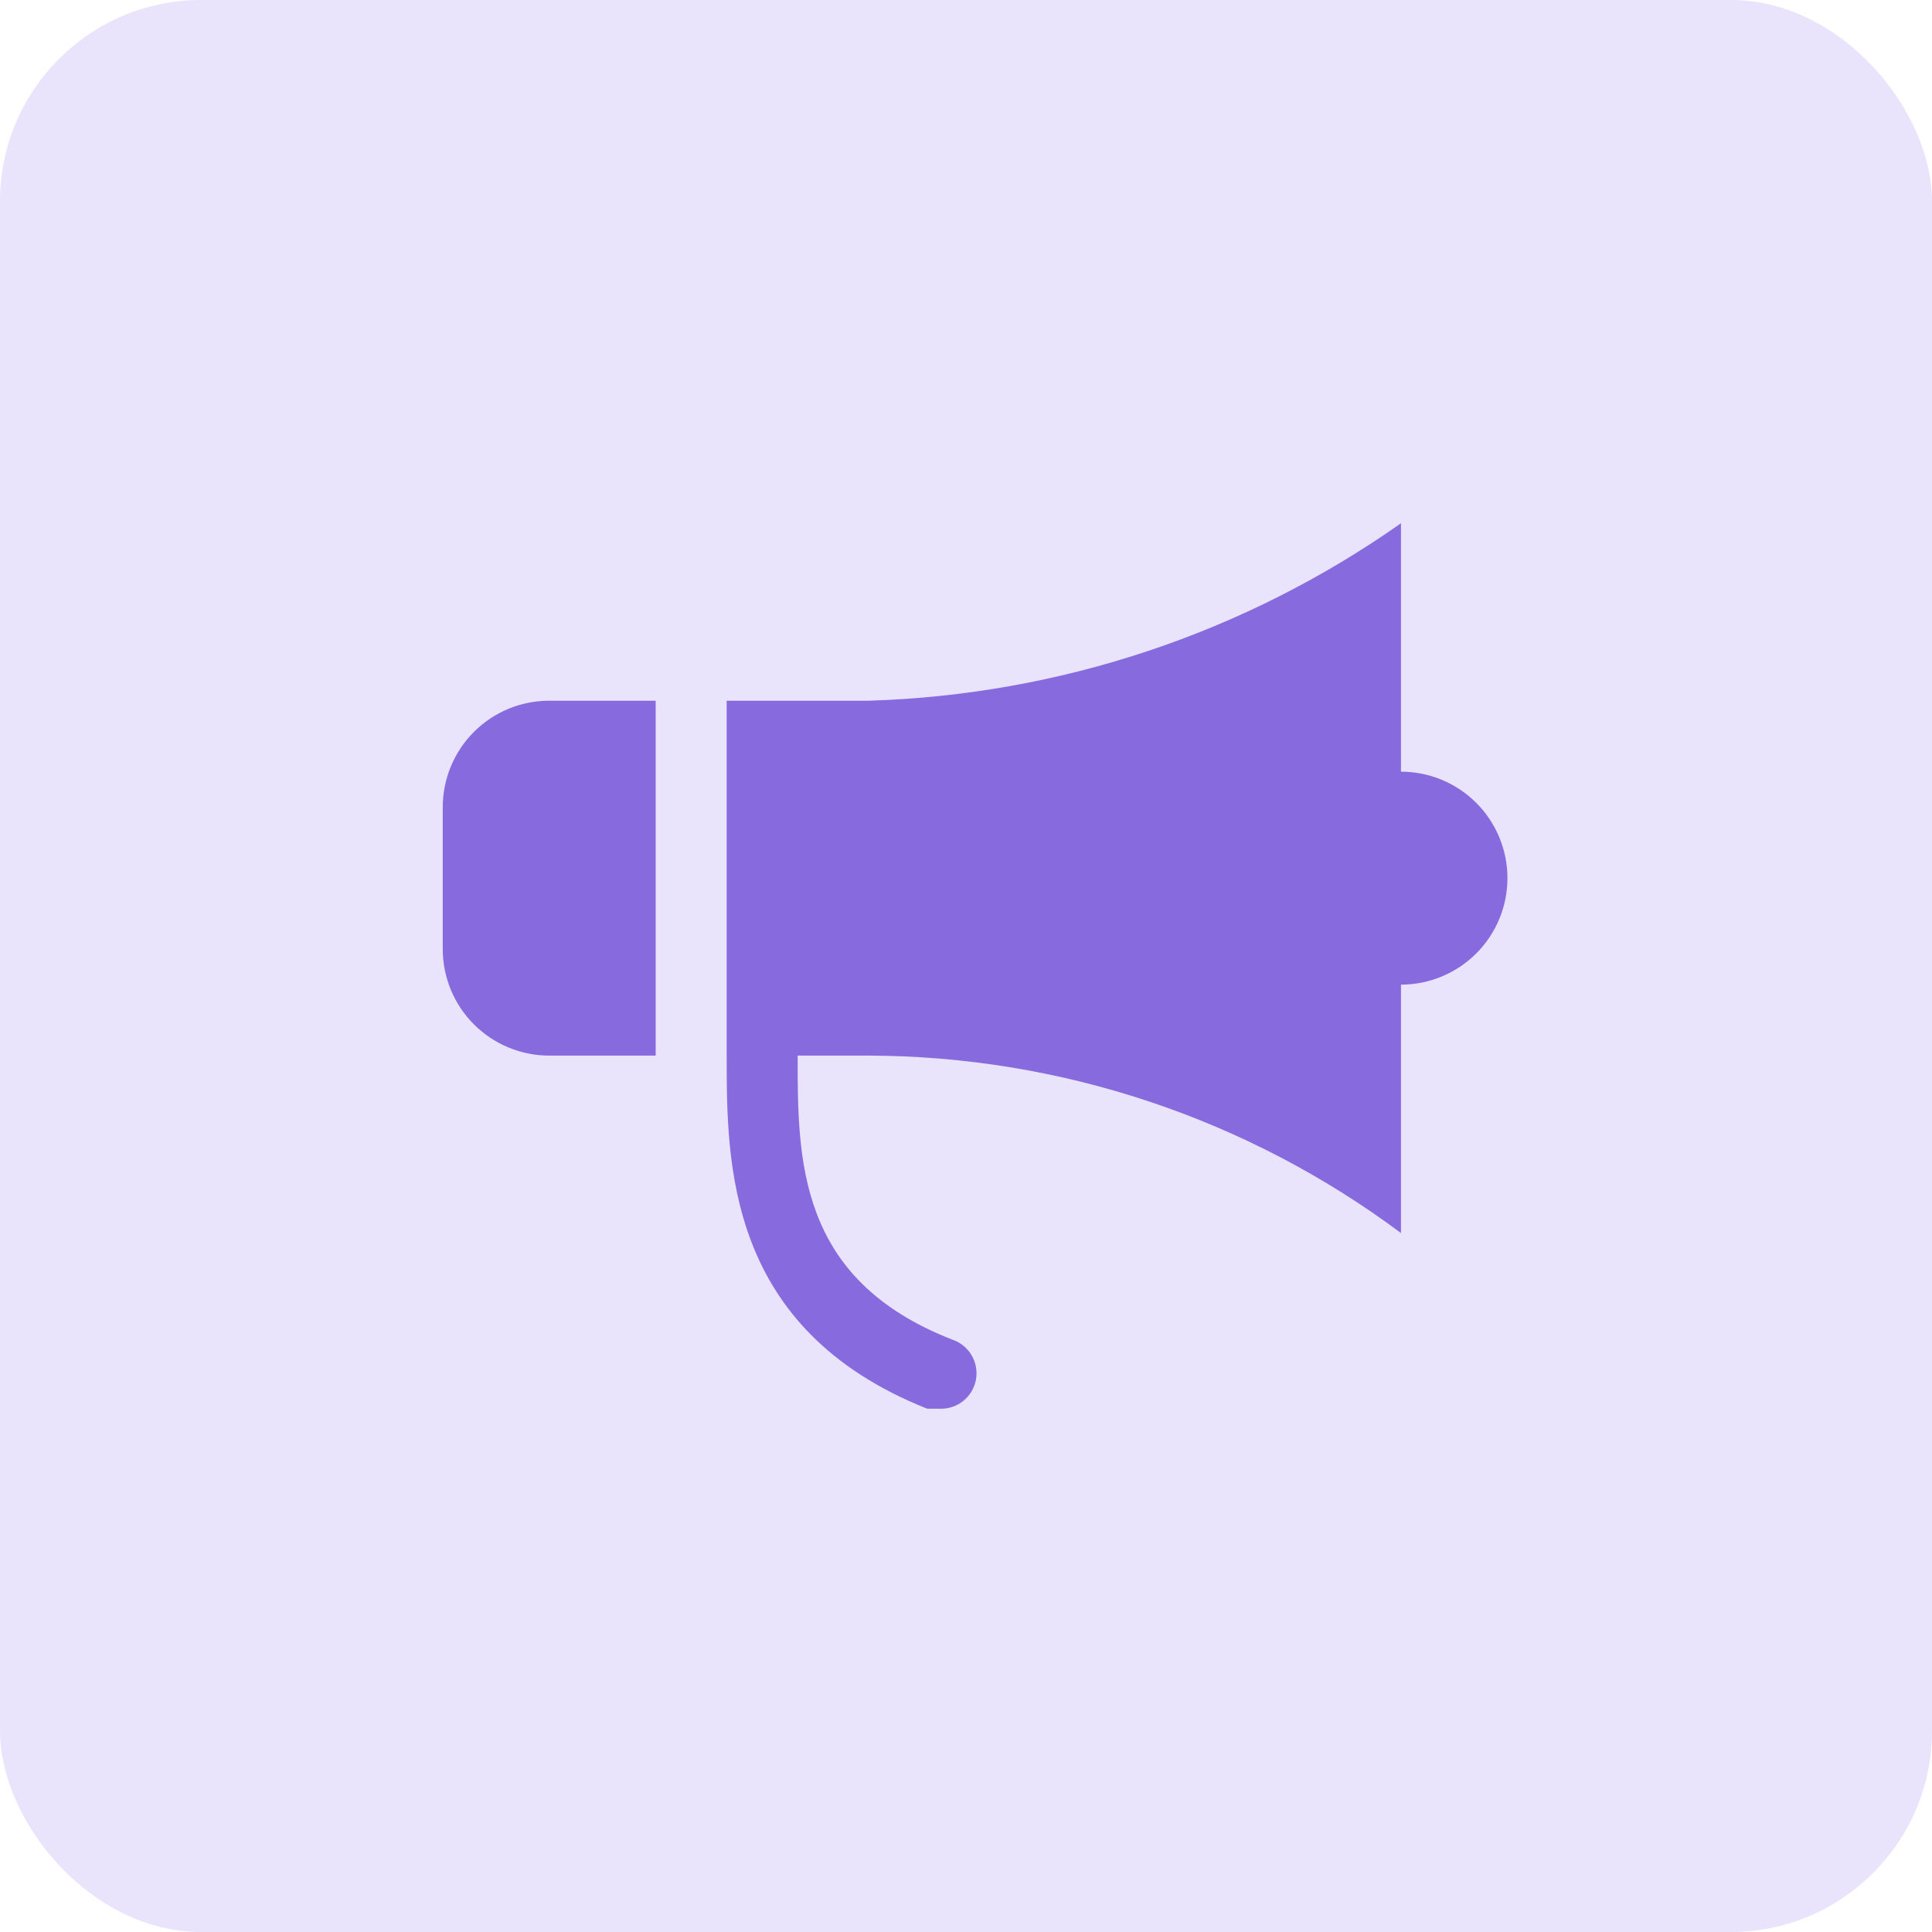
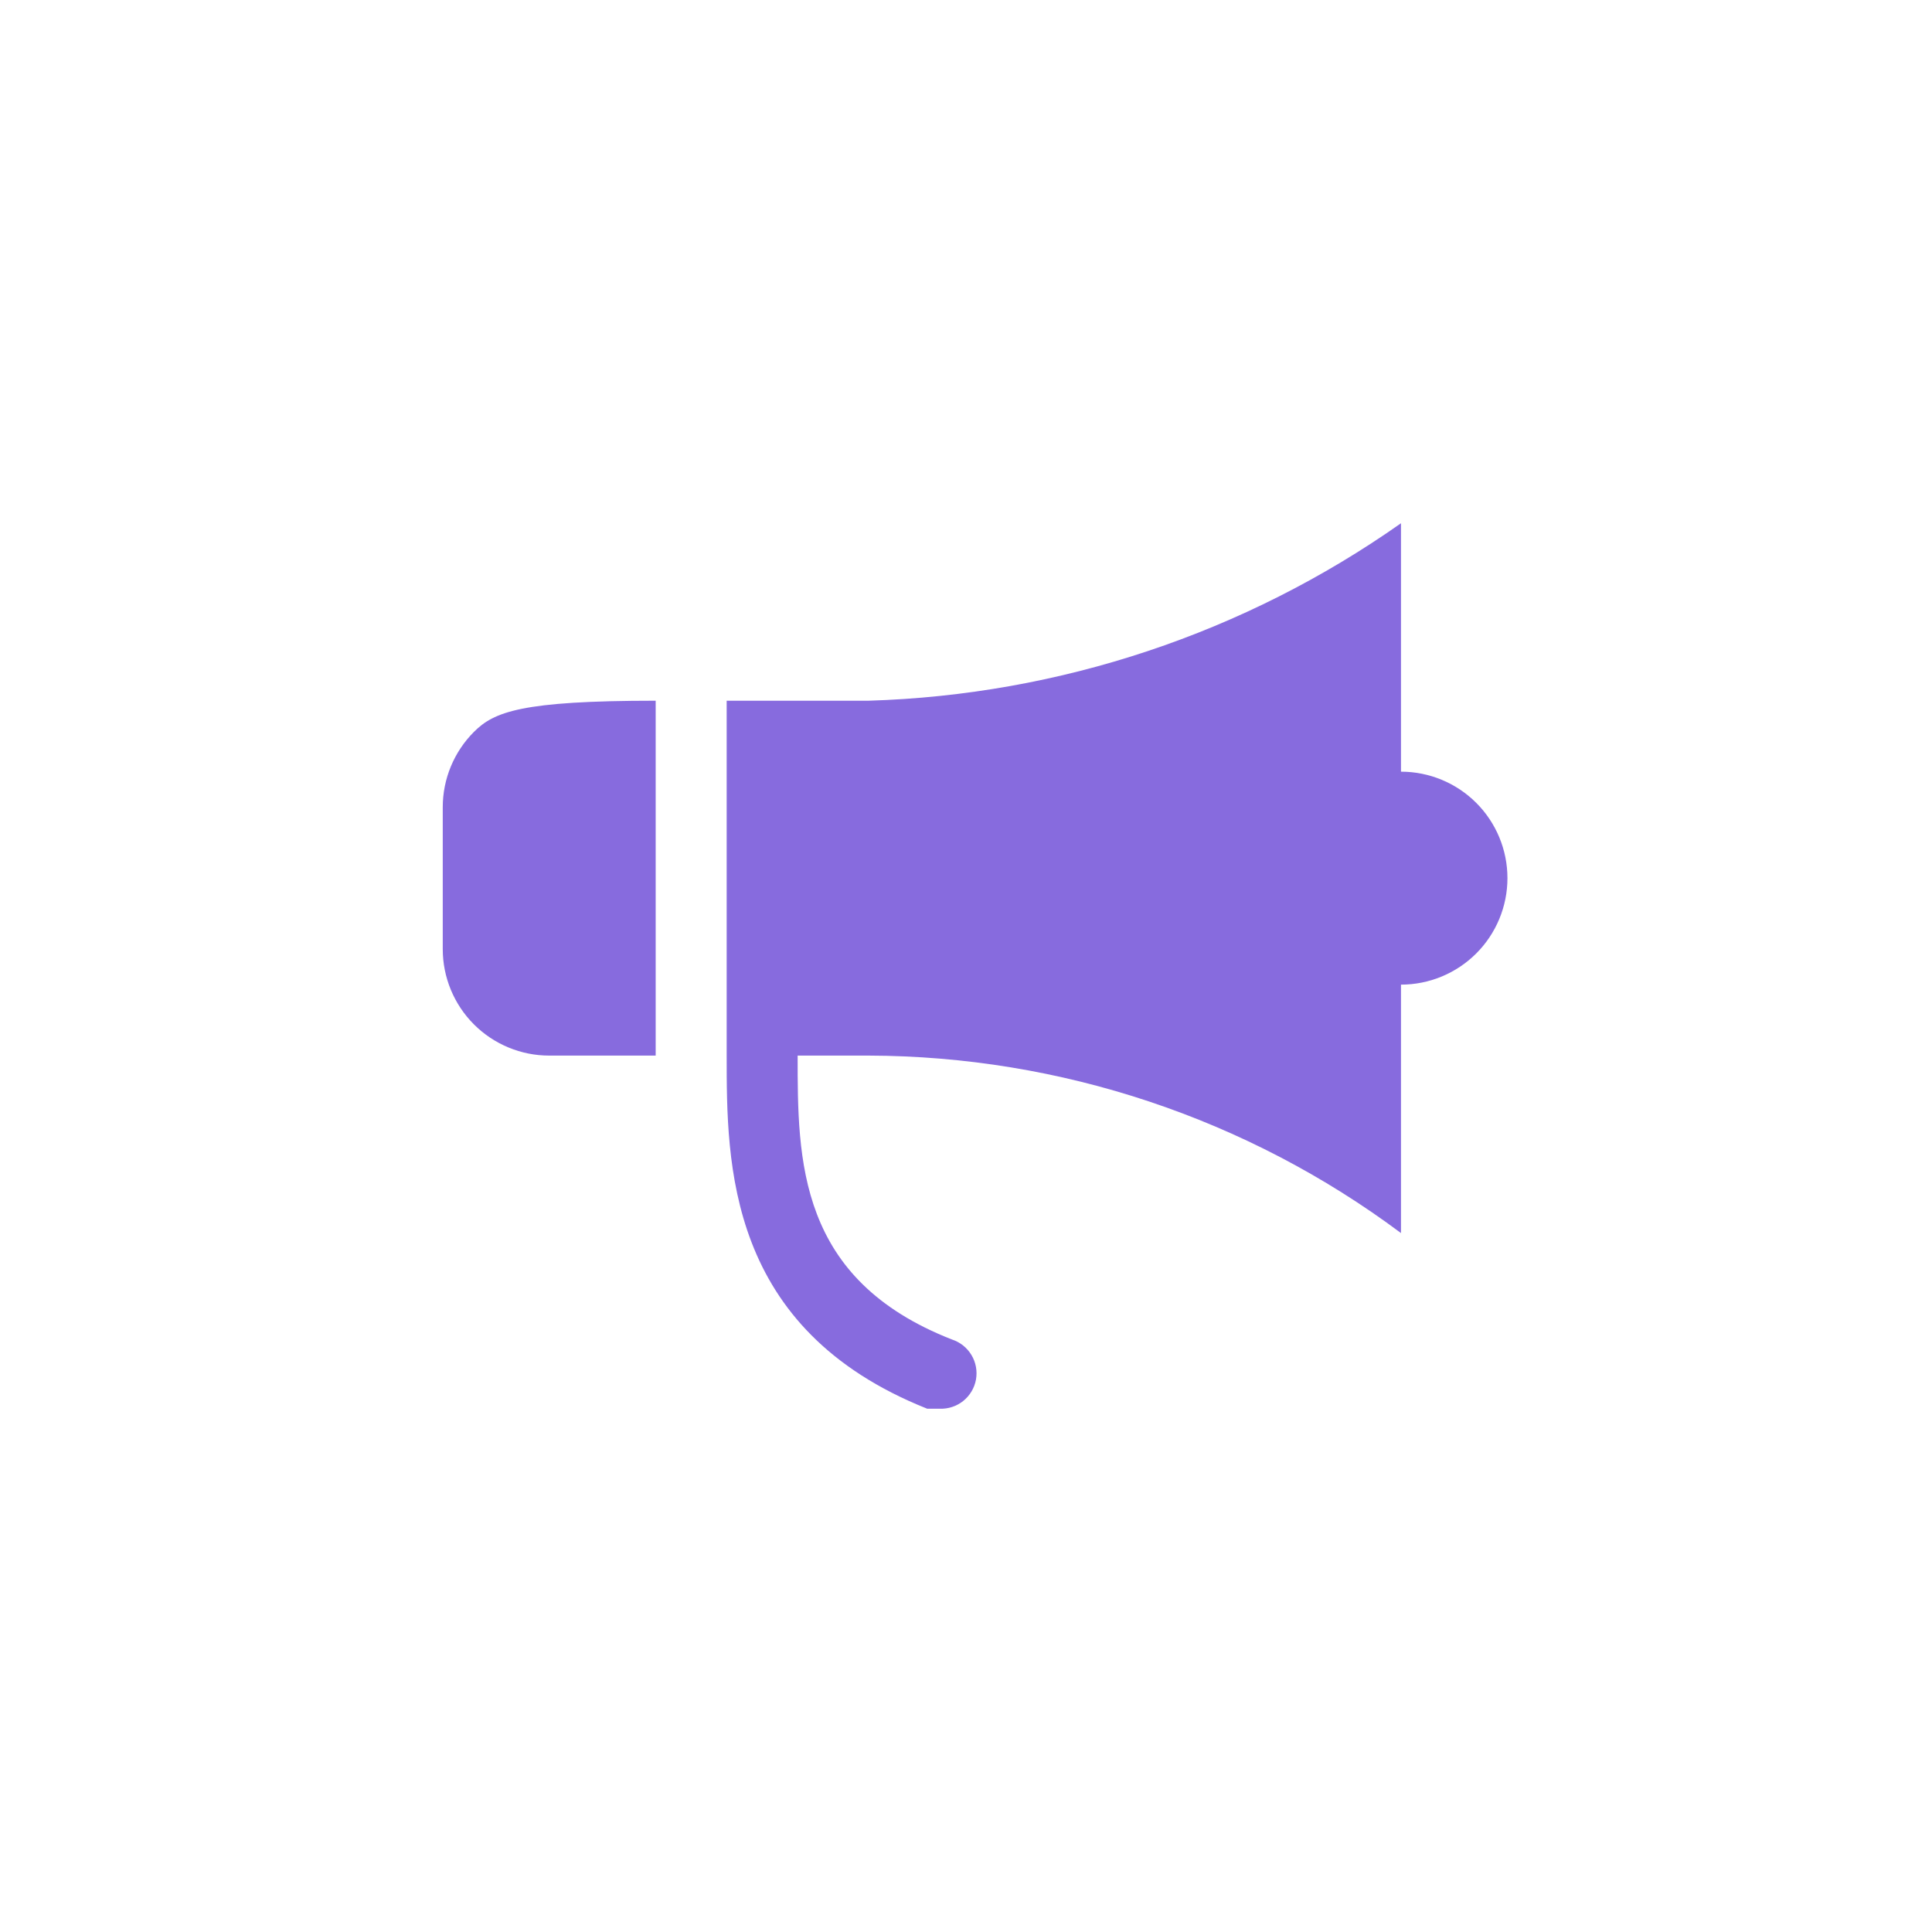
<svg xmlns="http://www.w3.org/2000/svg" width="48" height="48" viewBox="0 0 48 48" fill="none">
-   <rect width="48" height="48" rx="5" fill="#E9E3FC" />
-   <path d="M34.807 19.172V13C30.925 15.733 26.326 17.265 21.581 17.409H18.054V26.226C18.054 28.915 18.054 33.015 23.036 34.999H23.344C23.557 35.008 23.766 34.939 23.932 34.806C24.098 34.672 24.21 34.484 24.248 34.274C24.285 34.064 24.246 33.848 24.136 33.666C24.027 33.483 23.855 33.346 23.653 33.28C19.817 31.781 19.817 28.827 19.817 26.226H21.581C26.348 26.239 30.985 27.784 34.807 30.635V24.463C35.508 24.463 36.181 24.184 36.677 23.688C37.173 23.192 37.452 22.519 37.452 21.817C37.452 21.116 37.173 20.443 36.677 19.947C36.181 19.451 35.508 19.172 34.807 19.172V19.172ZM11 20.054V23.581C11 24.282 11.279 24.955 11.775 25.451C12.271 25.947 12.944 26.226 13.645 26.226H16.29V17.409H13.645C12.944 17.409 12.271 17.687 11.775 18.183C11.279 18.68 11 19.352 11 20.054V20.054Z" fill="#876BDE" />
+   <path d="M34.807 19.172V13C30.925 15.733 26.326 17.265 21.581 17.409H18.054V26.226C18.054 28.915 18.054 33.015 23.036 34.999H23.344C23.557 35.008 23.766 34.939 23.932 34.806C24.098 34.672 24.21 34.484 24.248 34.274C24.285 34.064 24.246 33.848 24.136 33.666C24.027 33.483 23.855 33.346 23.653 33.28C19.817 31.781 19.817 28.827 19.817 26.226H21.581C26.348 26.239 30.985 27.784 34.807 30.635V24.463C35.508 24.463 36.181 24.184 36.677 23.688C37.173 23.192 37.452 22.519 37.452 21.817C37.452 21.116 37.173 20.443 36.677 19.947C36.181 19.451 35.508 19.172 34.807 19.172V19.172ZM11 20.054V23.581C11 24.282 11.279 24.955 11.775 25.451C12.271 25.947 12.944 26.226 13.645 26.226H16.29V17.409C12.944 17.409 12.271 17.687 11.775 18.183C11.279 18.68 11 19.352 11 20.054V20.054Z" fill="#876BDE" />
</svg>